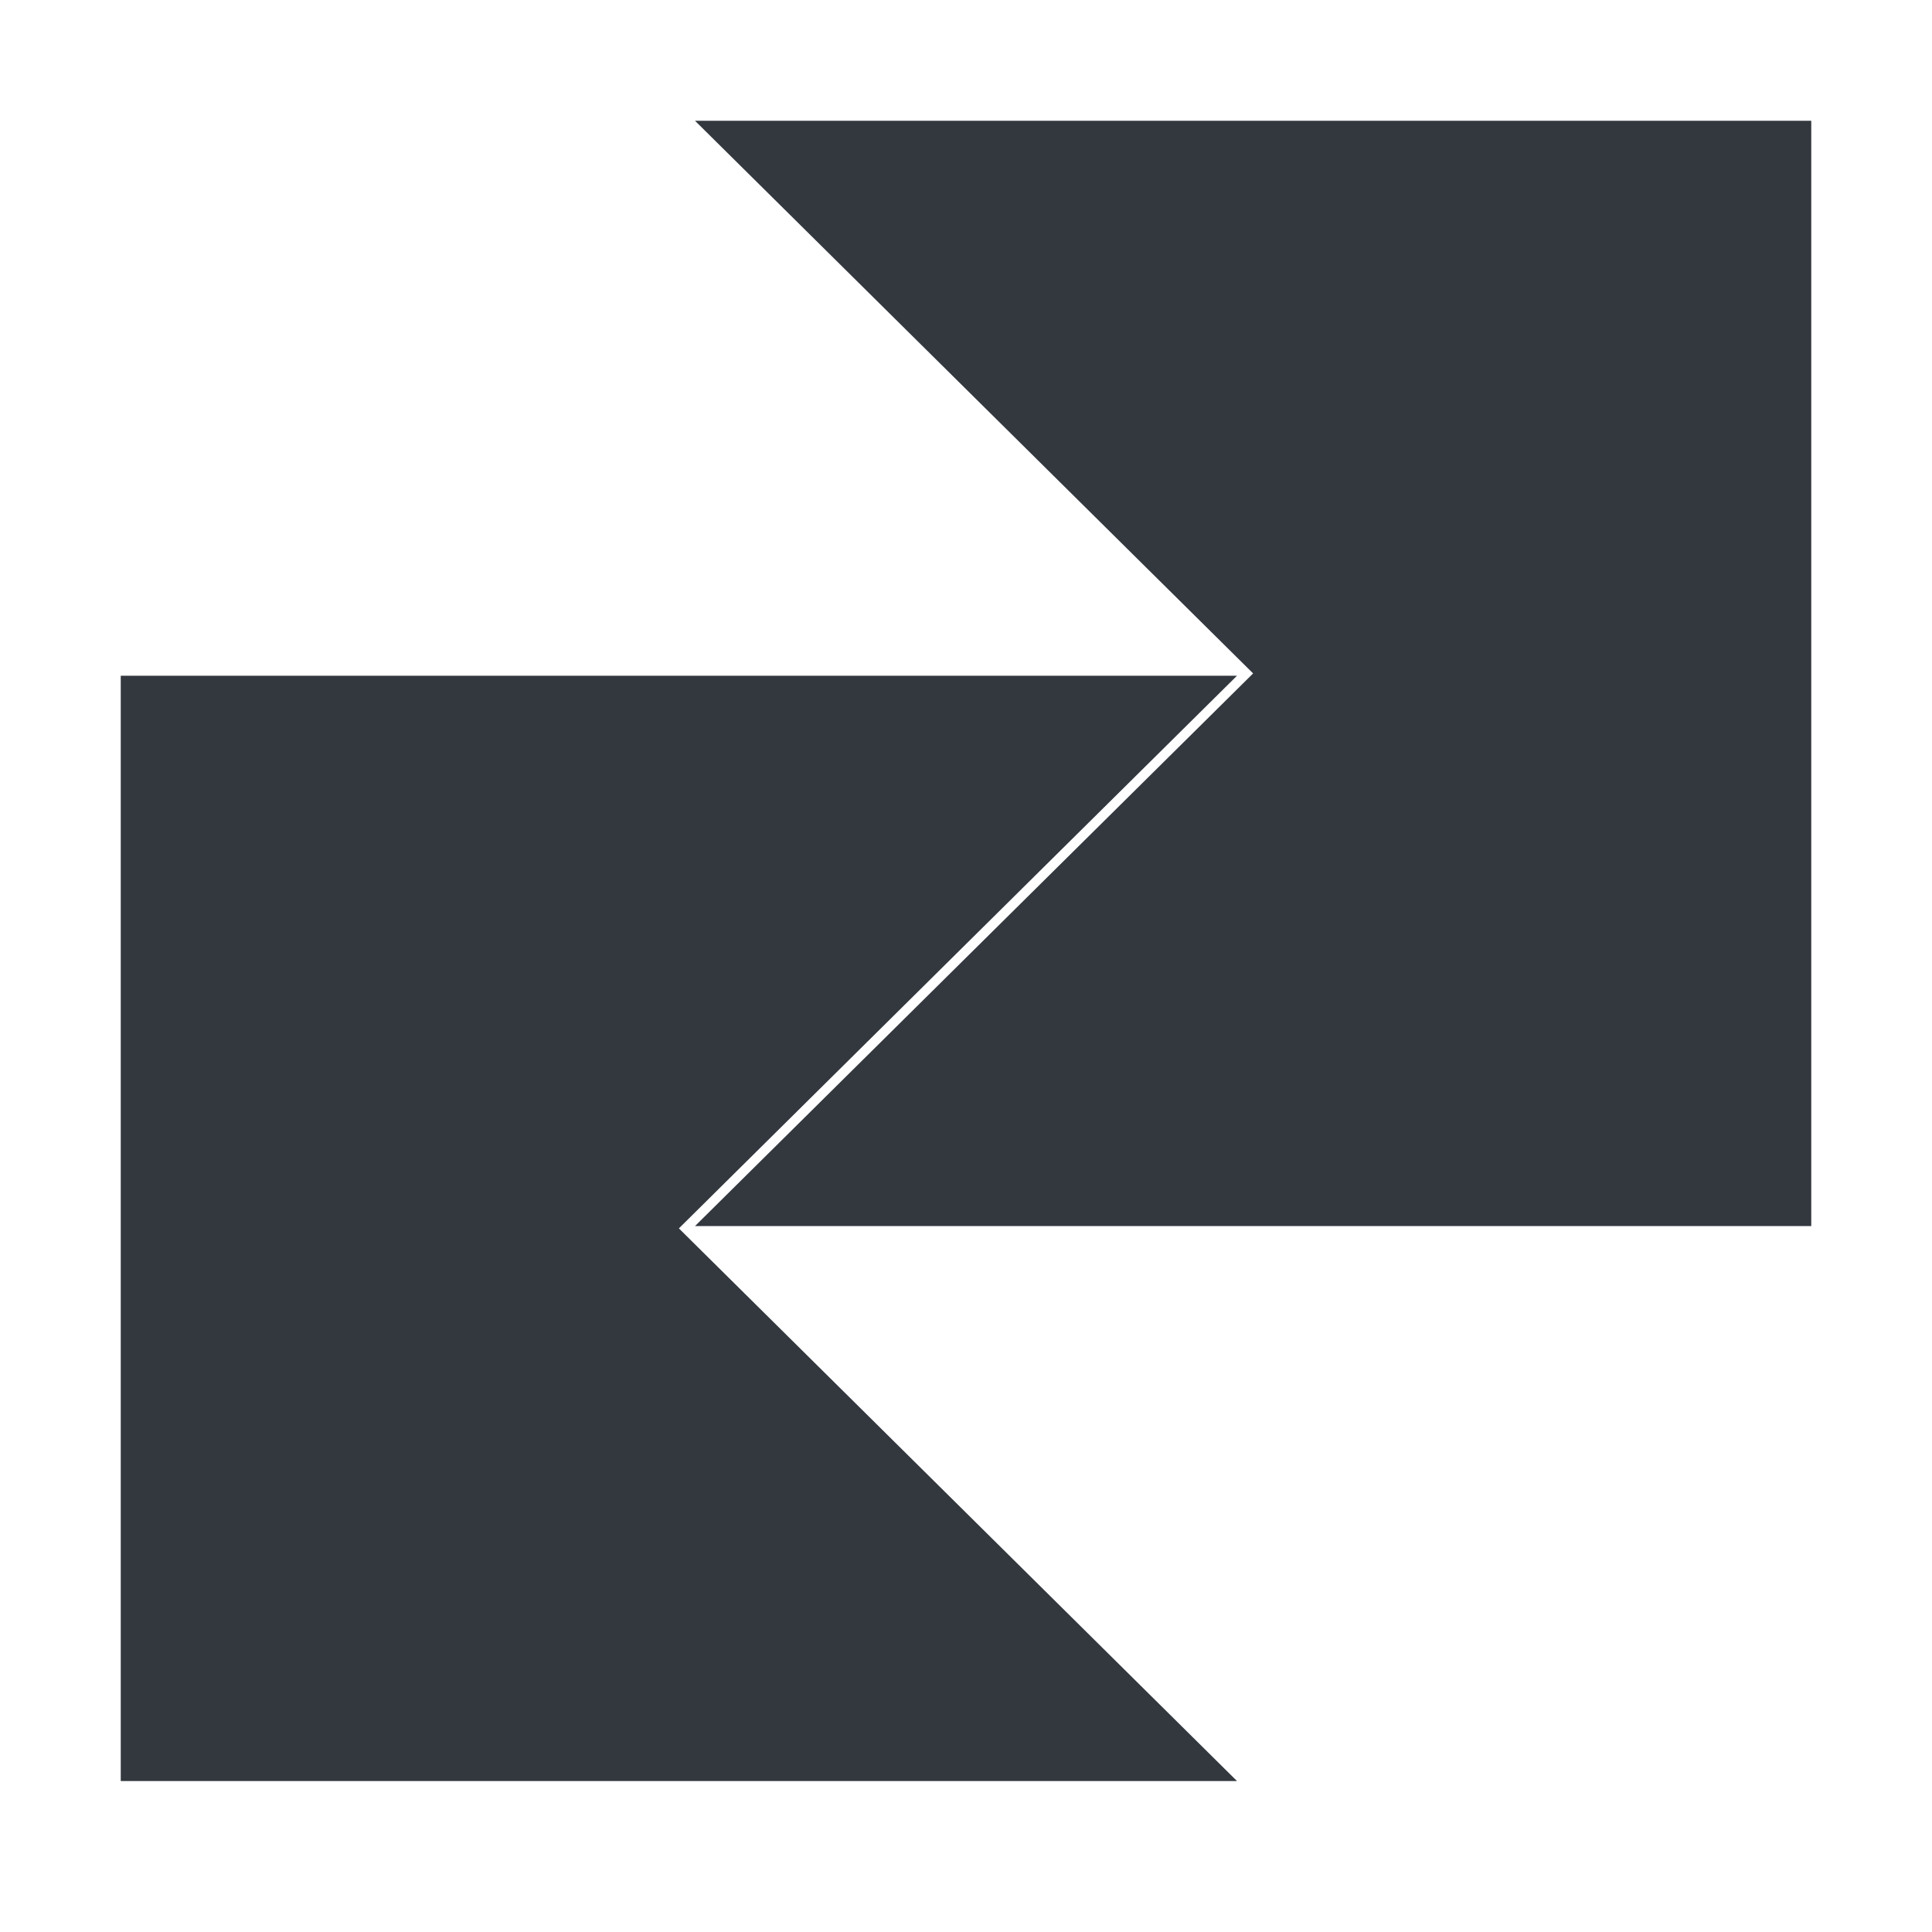
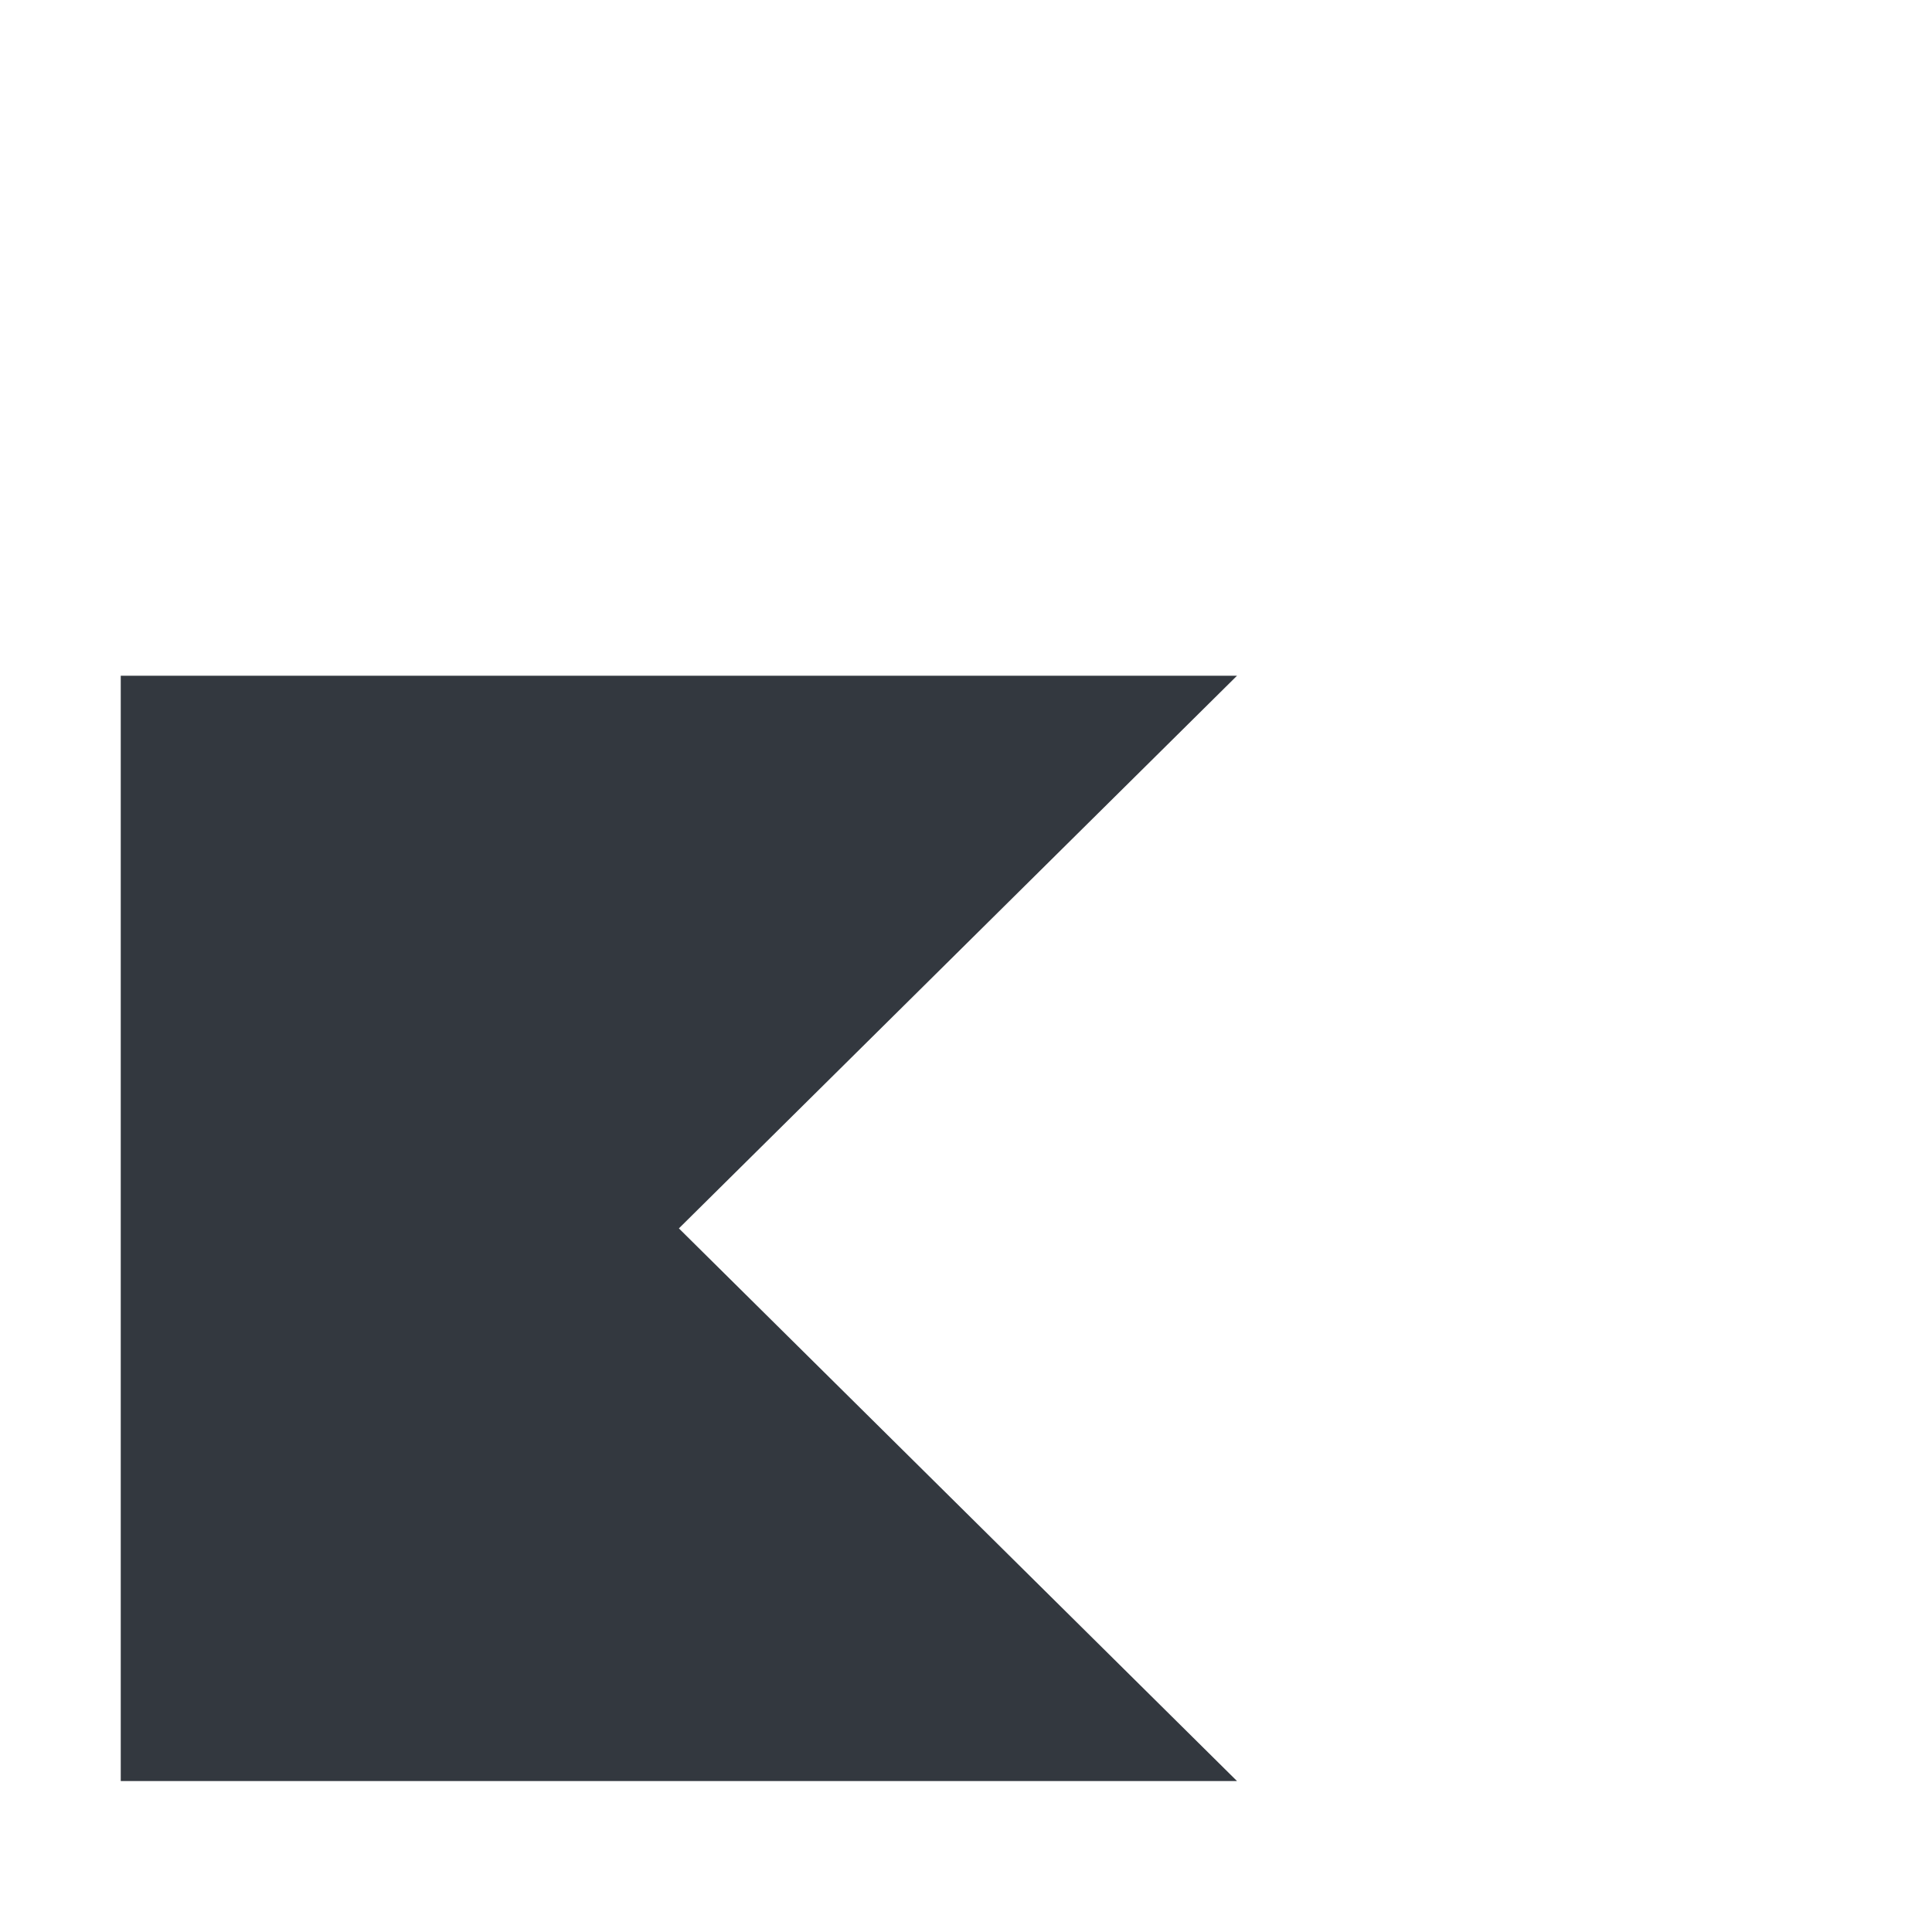
<svg xmlns="http://www.w3.org/2000/svg" width="64" height="64" viewBox="0 0 64 64" fill="none">
  <path d="M40.978 59H4V22.384H40.978L22.489 40.692L40.978 59Z" fill="#33383F" />
-   <path d="M23.022 40.616H60V4H23.022L41.511 22.308L23.022 40.616Z" fill="#33383F" />
</svg>